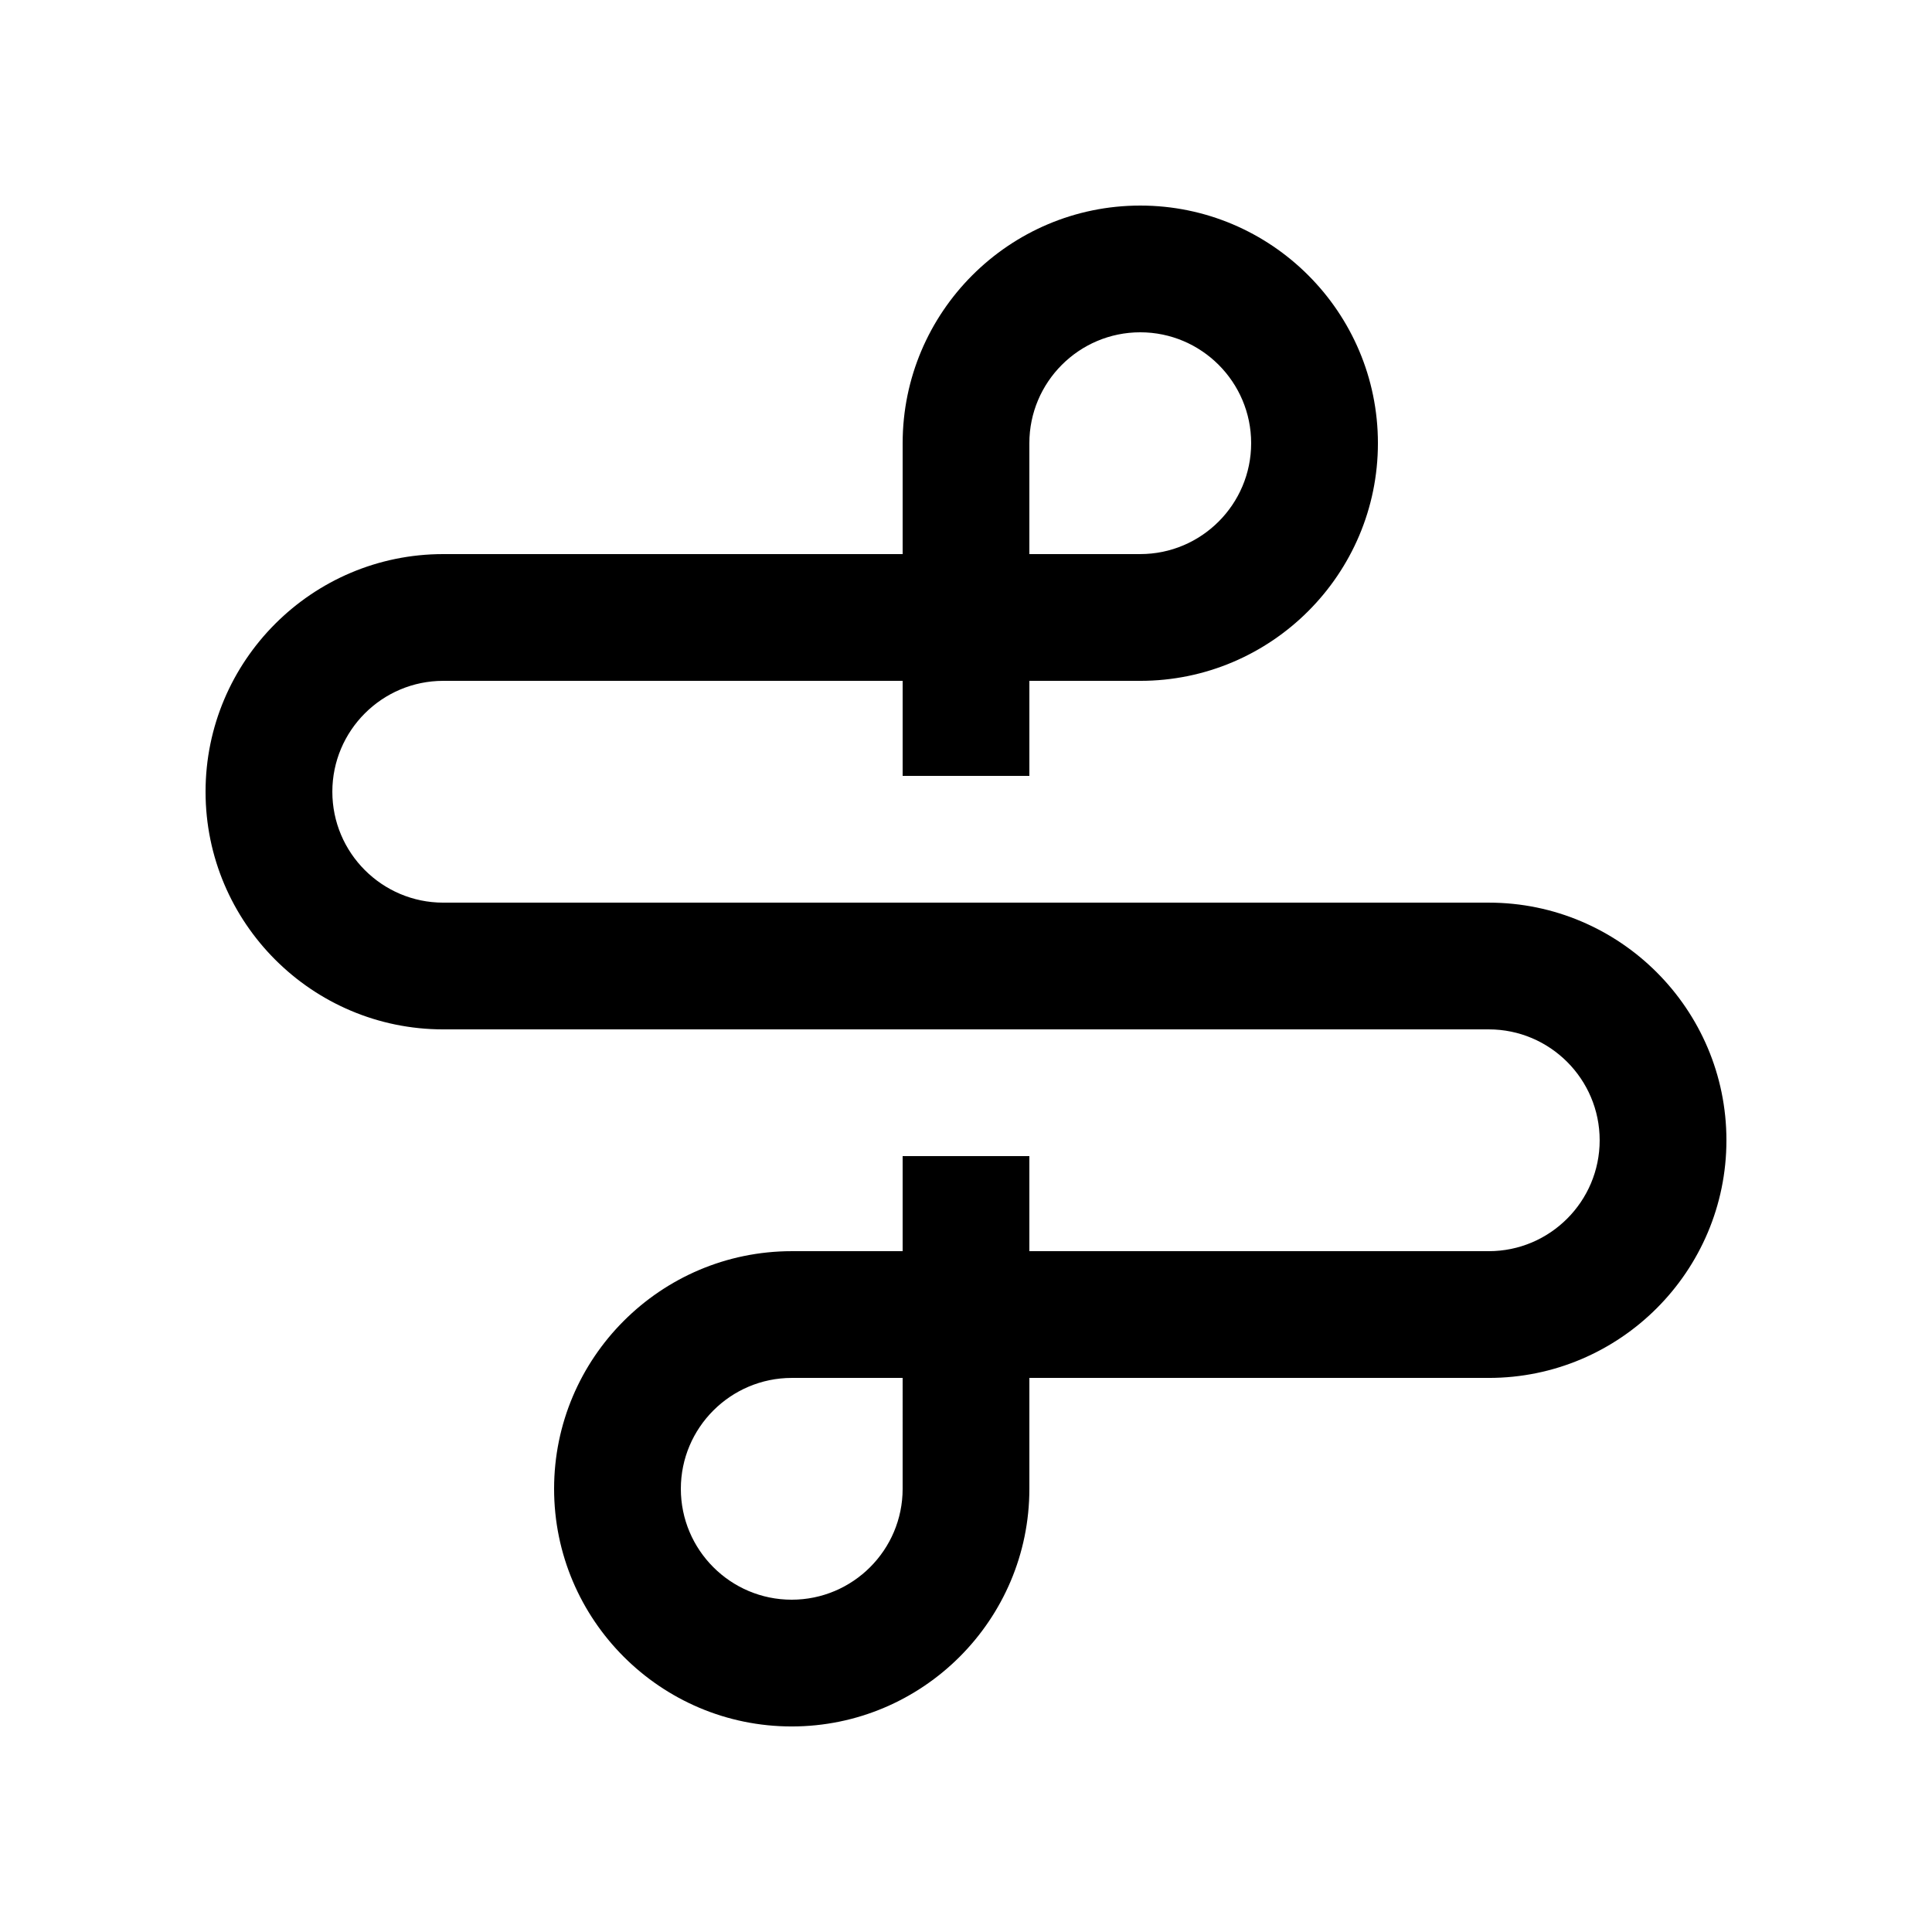
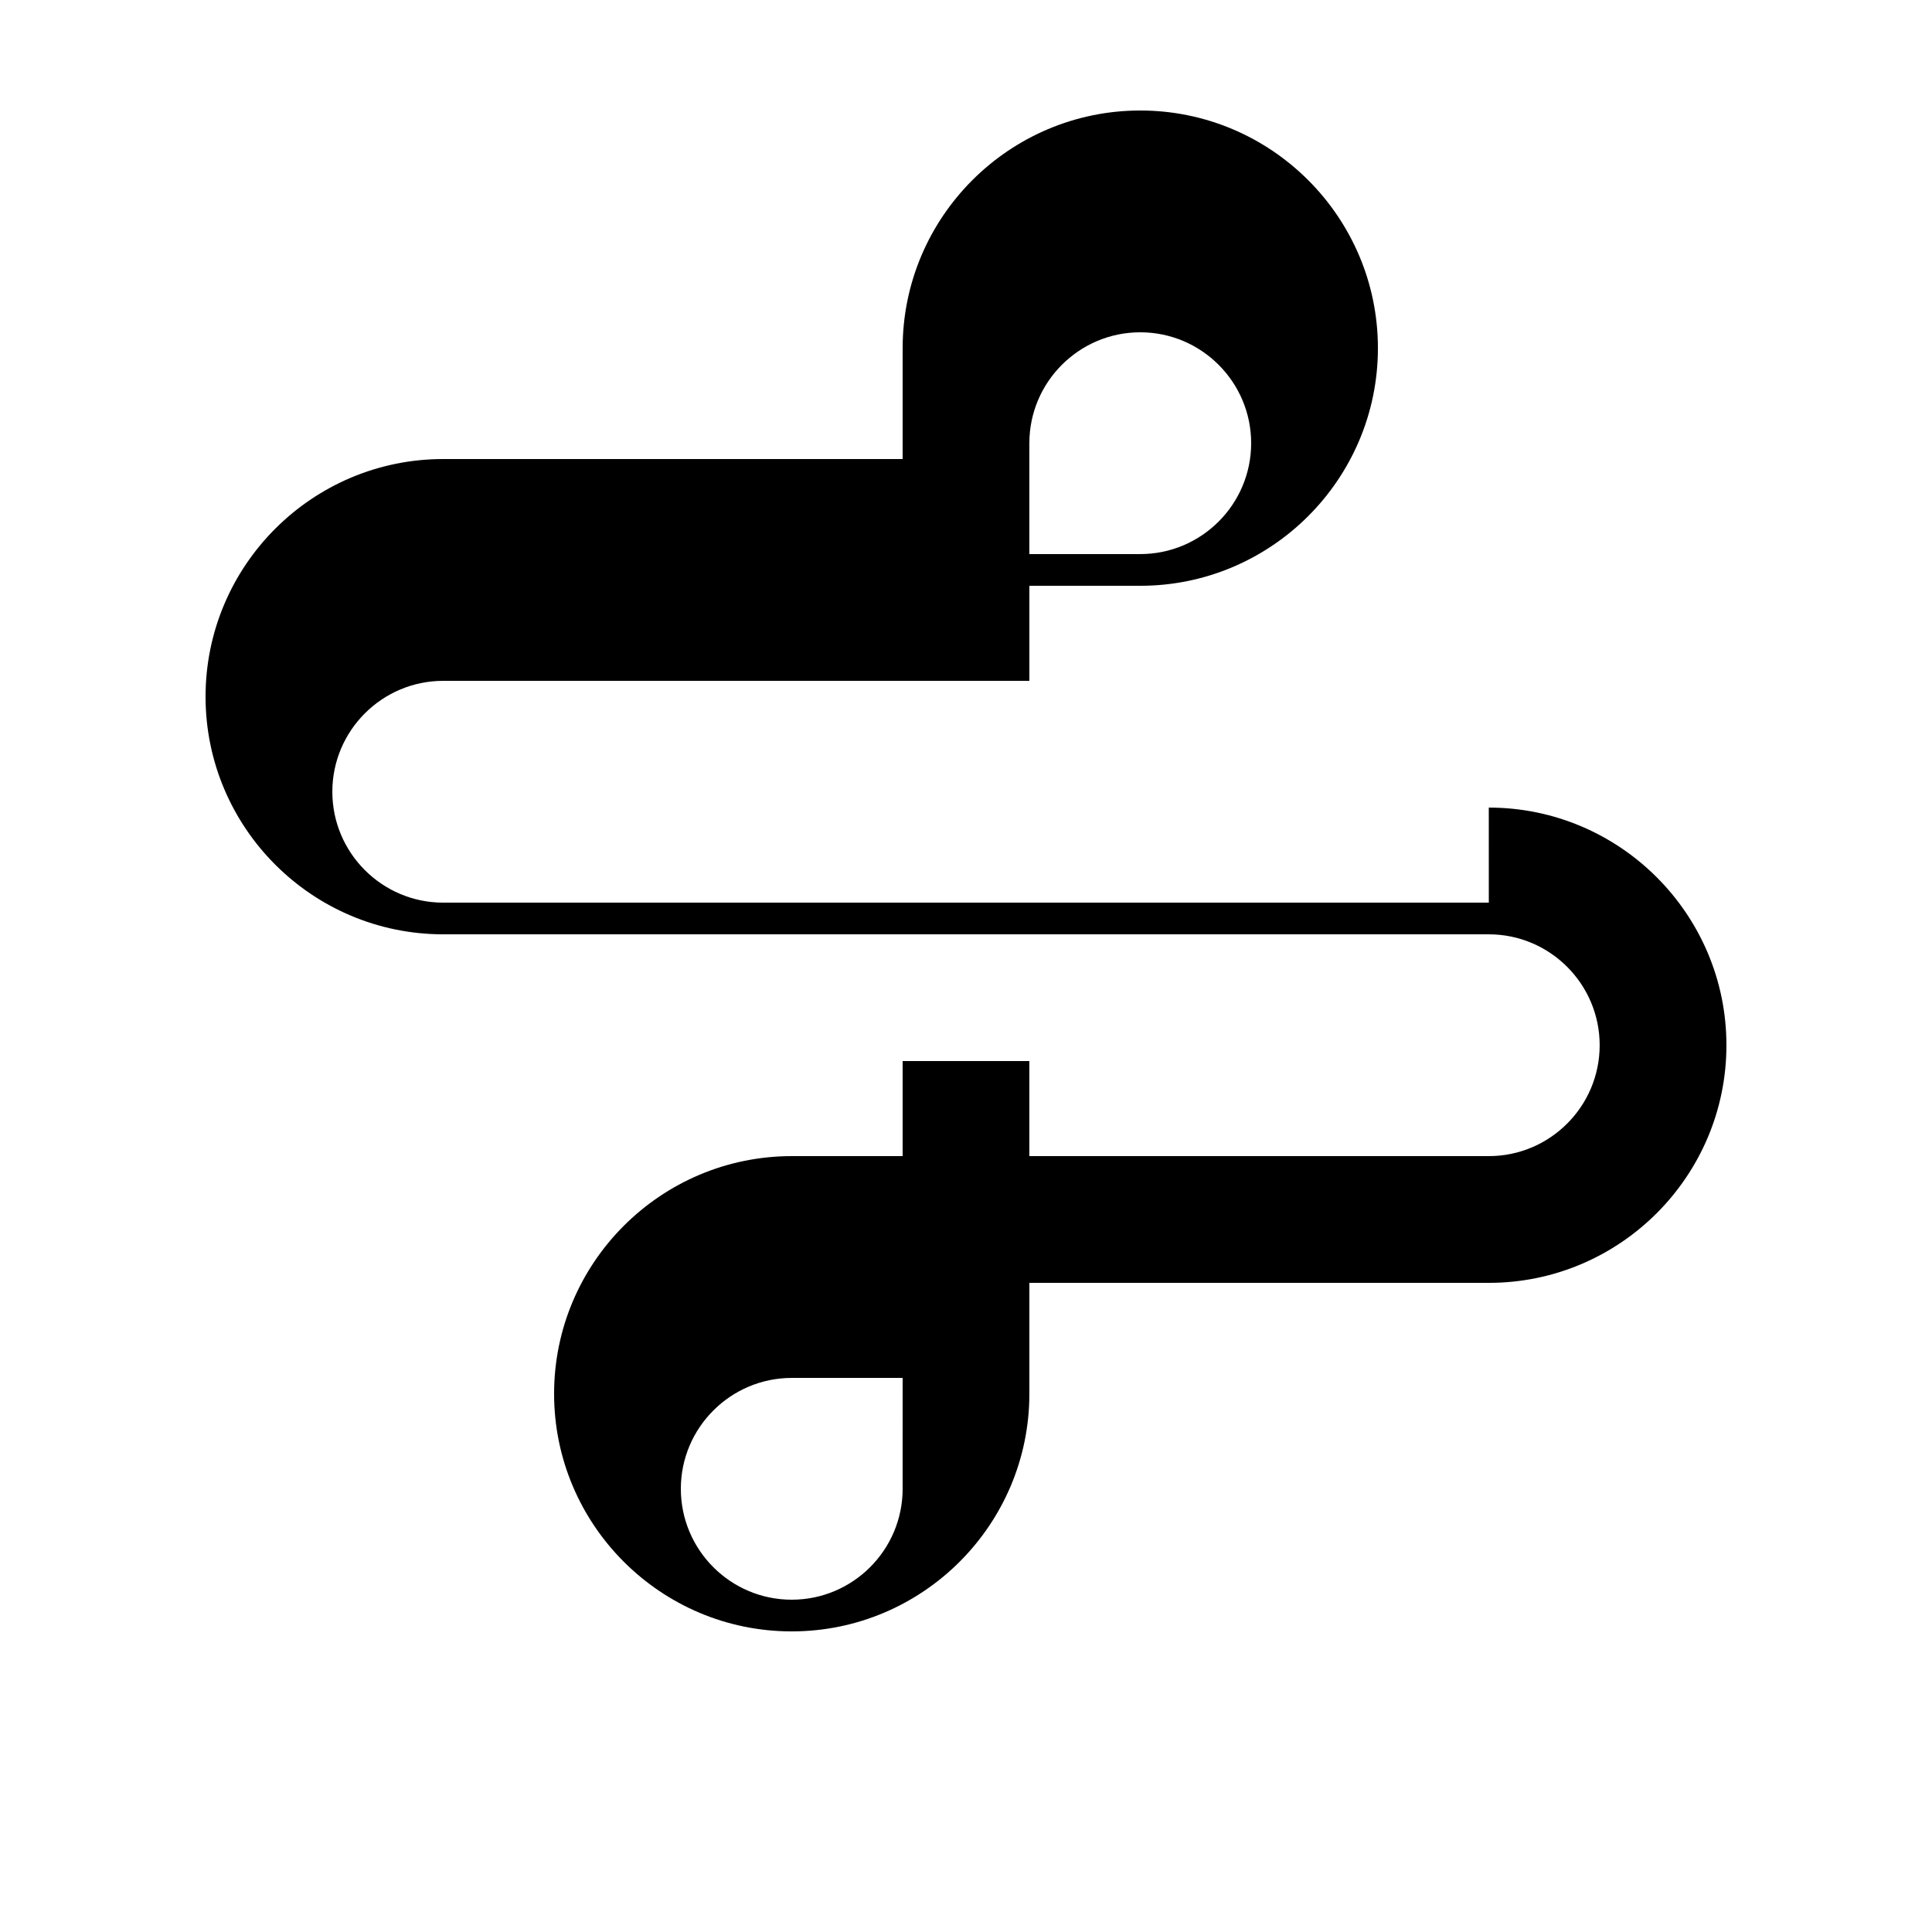
<svg xmlns="http://www.w3.org/2000/svg" fill="#000000" width="800px" height="800px" version="1.1" viewBox="144 144 512 512">
-   <path d="m538.55 383.21h-277.09c-16.203 0-29.387-13.184-29.387-29.391 0-16.203 13.184-29.387 29.387-29.387h121.75v25.191h33.582v-25.191h29.391c34.719 0 62.977-28.254 62.977-62.977 0.004-34.727-28.258-62.977-62.973-62.977-34.738 0-62.977 28.254-62.977 62.977v29.387h-121.76c-34.738 0-62.977 28.258-62.977 62.977 0 34.723 28.238 62.977 62.977 62.977h277.09c16.203 0 29.387 13.184 29.387 29.391 0 16.203-13.184 29.387-29.387 29.387h-121.75v-25.191h-33.582v25.191h-29.391c-34.738 0.016-62.977 28.273-62.977 62.977 0 34.723 28.238 62.977 62.961 62.977 34.738 0 62.992-28.254 62.992-62.977v-29.387h121.75c34.723 0 62.977-28.258 62.977-62.977 0-34.723-28.254-62.977-62.977-62.977zm-121.76-121.76c0-16.203 13.184-29.387 29.391-29.387 16.203 0 29.387 13.184 29.387 29.387s-13.184 29.387-29.387 29.387h-29.391zm-33.582 277.1c0 16.203-13.184 29.387-29.406 29.387-16.203 0-29.371-13.184-29.371-29.387 0-16.188 13.184-29.371 29.387-29.387h29.391z" />
+   <path d="m538.55 383.21h-277.09c-16.203 0-29.387-13.184-29.387-29.391 0-16.203 13.184-29.387 29.387-29.387h121.75h33.582v-25.191h29.391c34.719 0 62.977-28.254 62.977-62.977 0.004-34.727-28.258-62.977-62.973-62.977-34.738 0-62.977 28.254-62.977 62.977v29.387h-121.76c-34.738 0-62.977 28.258-62.977 62.977 0 34.723 28.238 62.977 62.977 62.977h277.09c16.203 0 29.387 13.184 29.387 29.391 0 16.203-13.184 29.387-29.387 29.387h-121.75v-25.191h-33.582v25.191h-29.391c-34.738 0.016-62.977 28.273-62.977 62.977 0 34.723 28.238 62.977 62.961 62.977 34.738 0 62.992-28.254 62.992-62.977v-29.387h121.75c34.723 0 62.977-28.258 62.977-62.977 0-34.723-28.254-62.977-62.977-62.977zm-121.76-121.76c0-16.203 13.184-29.387 29.391-29.387 16.203 0 29.387 13.184 29.387 29.387s-13.184 29.387-29.387 29.387h-29.391zm-33.582 277.1c0 16.203-13.184 29.387-29.406 29.387-16.203 0-29.371-13.184-29.371-29.387 0-16.188 13.184-29.371 29.387-29.387h29.391z" />
</svg>